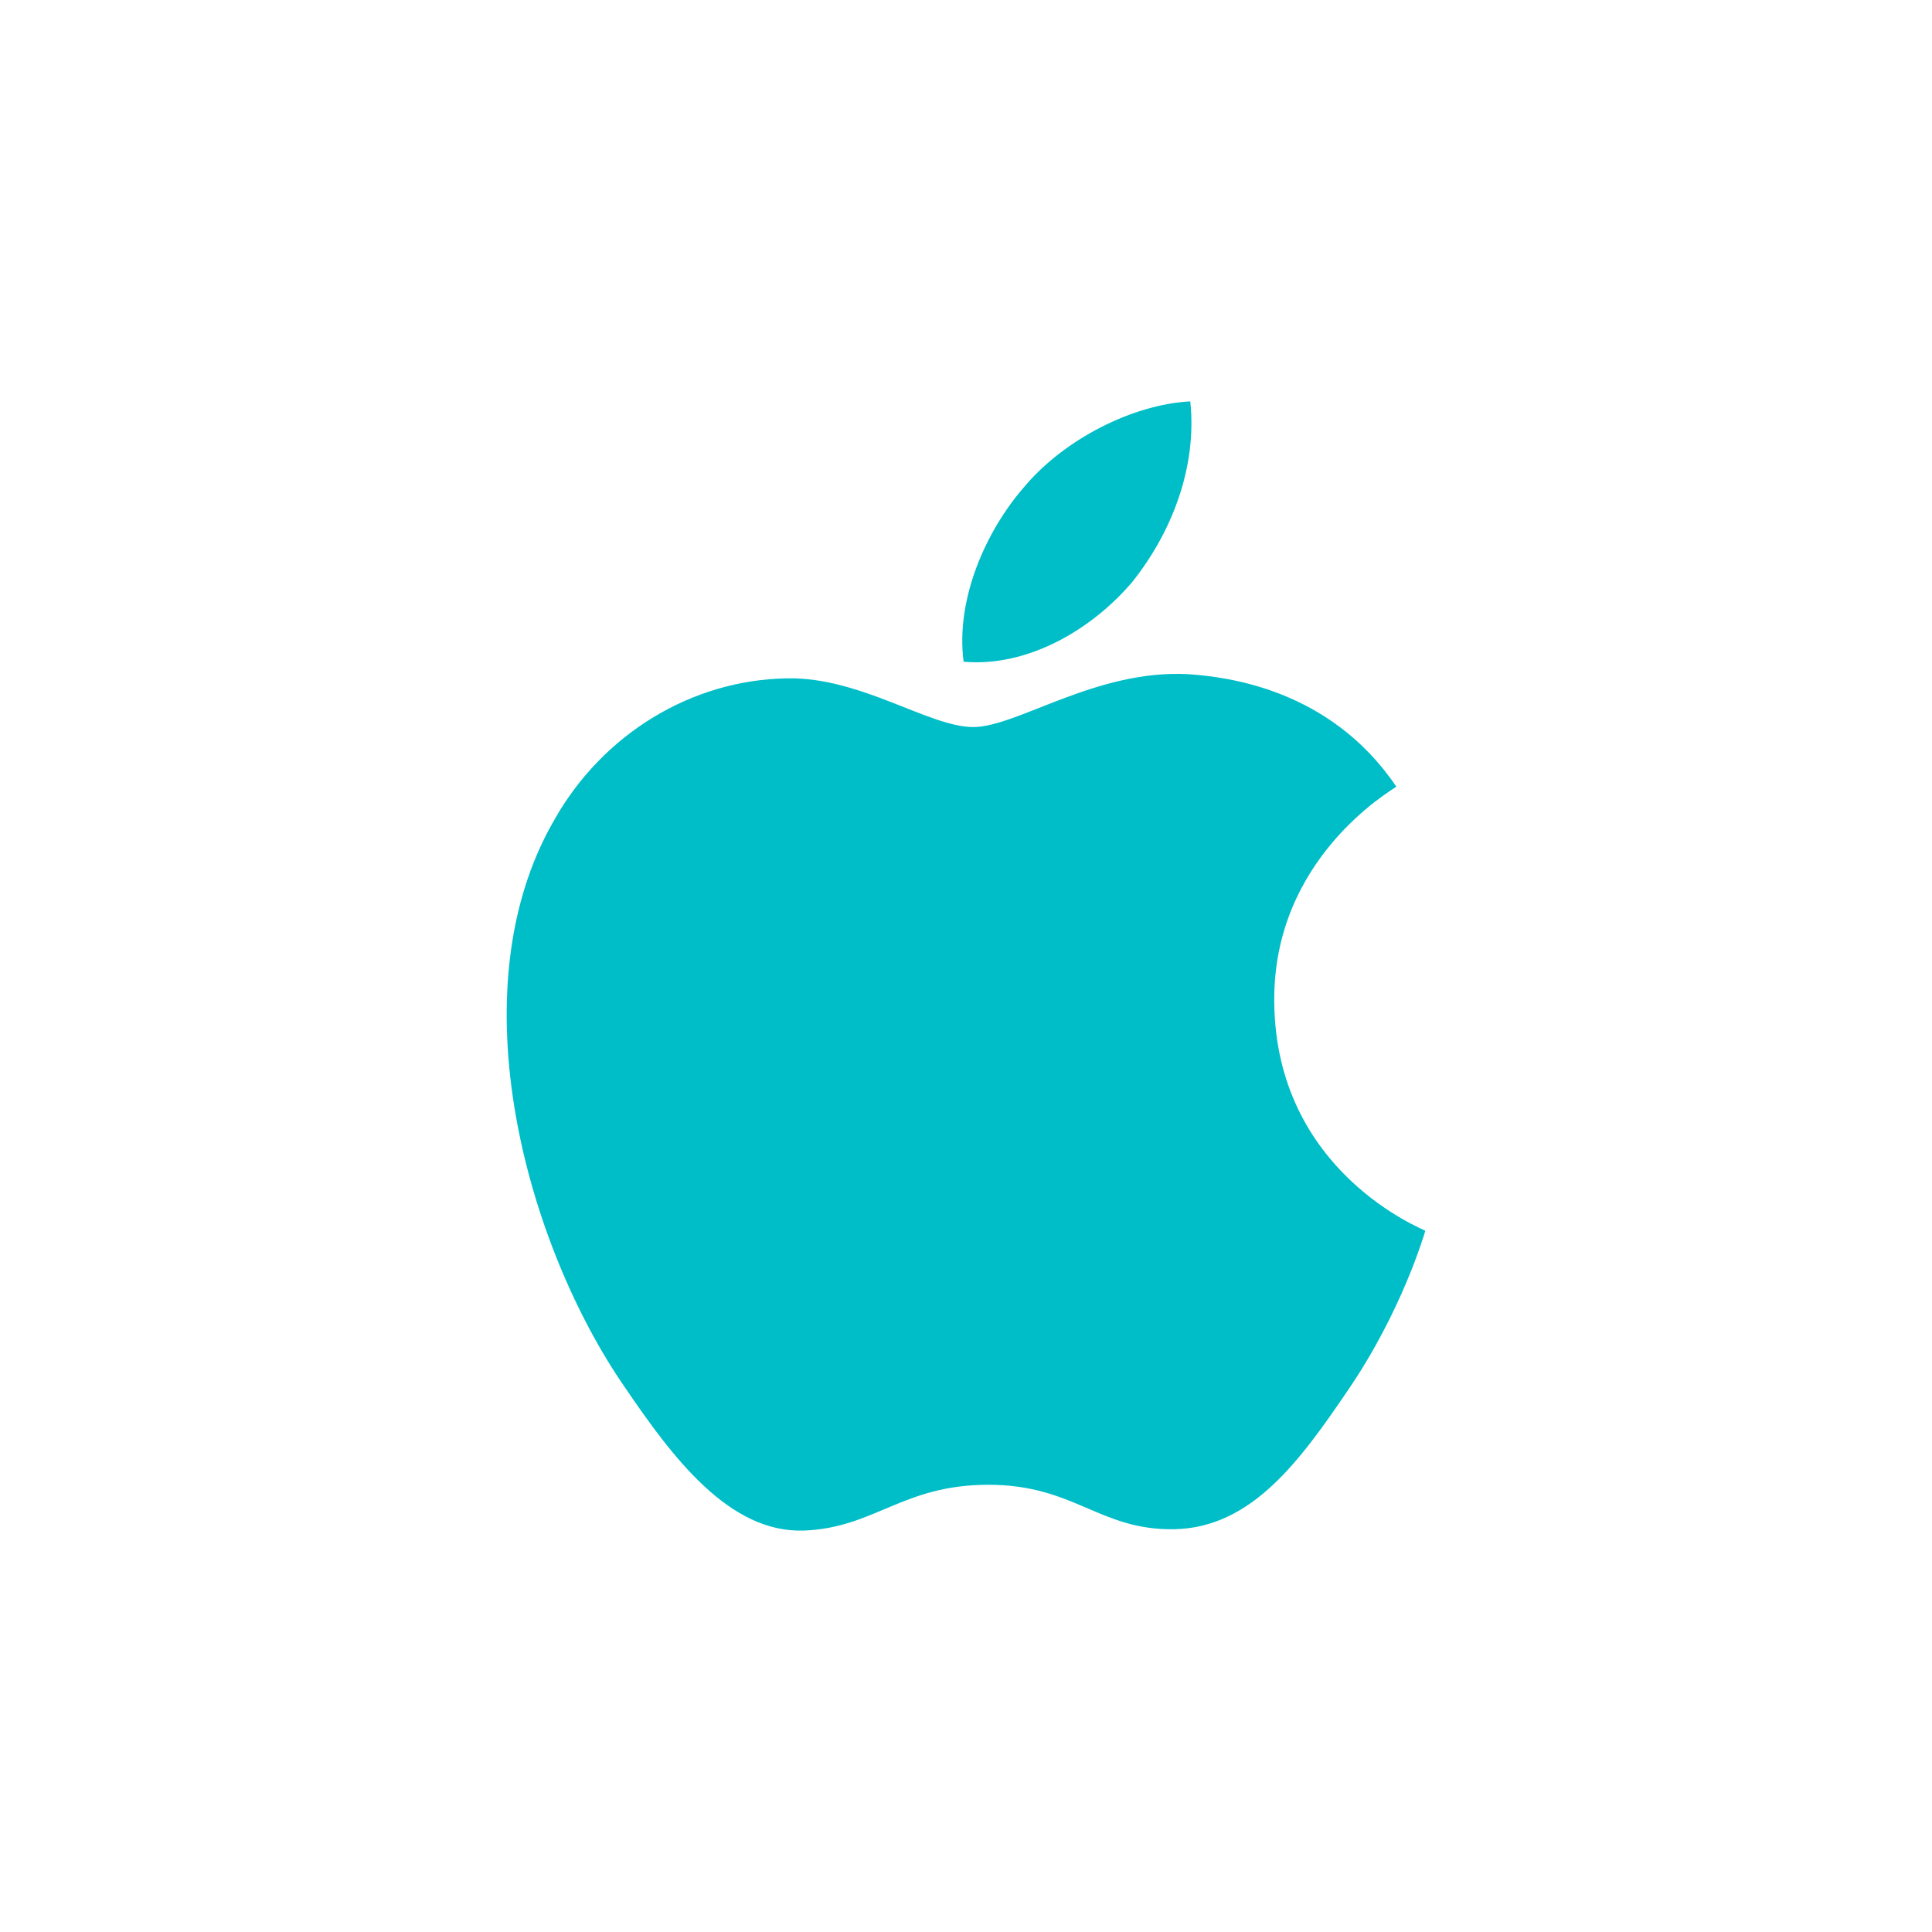
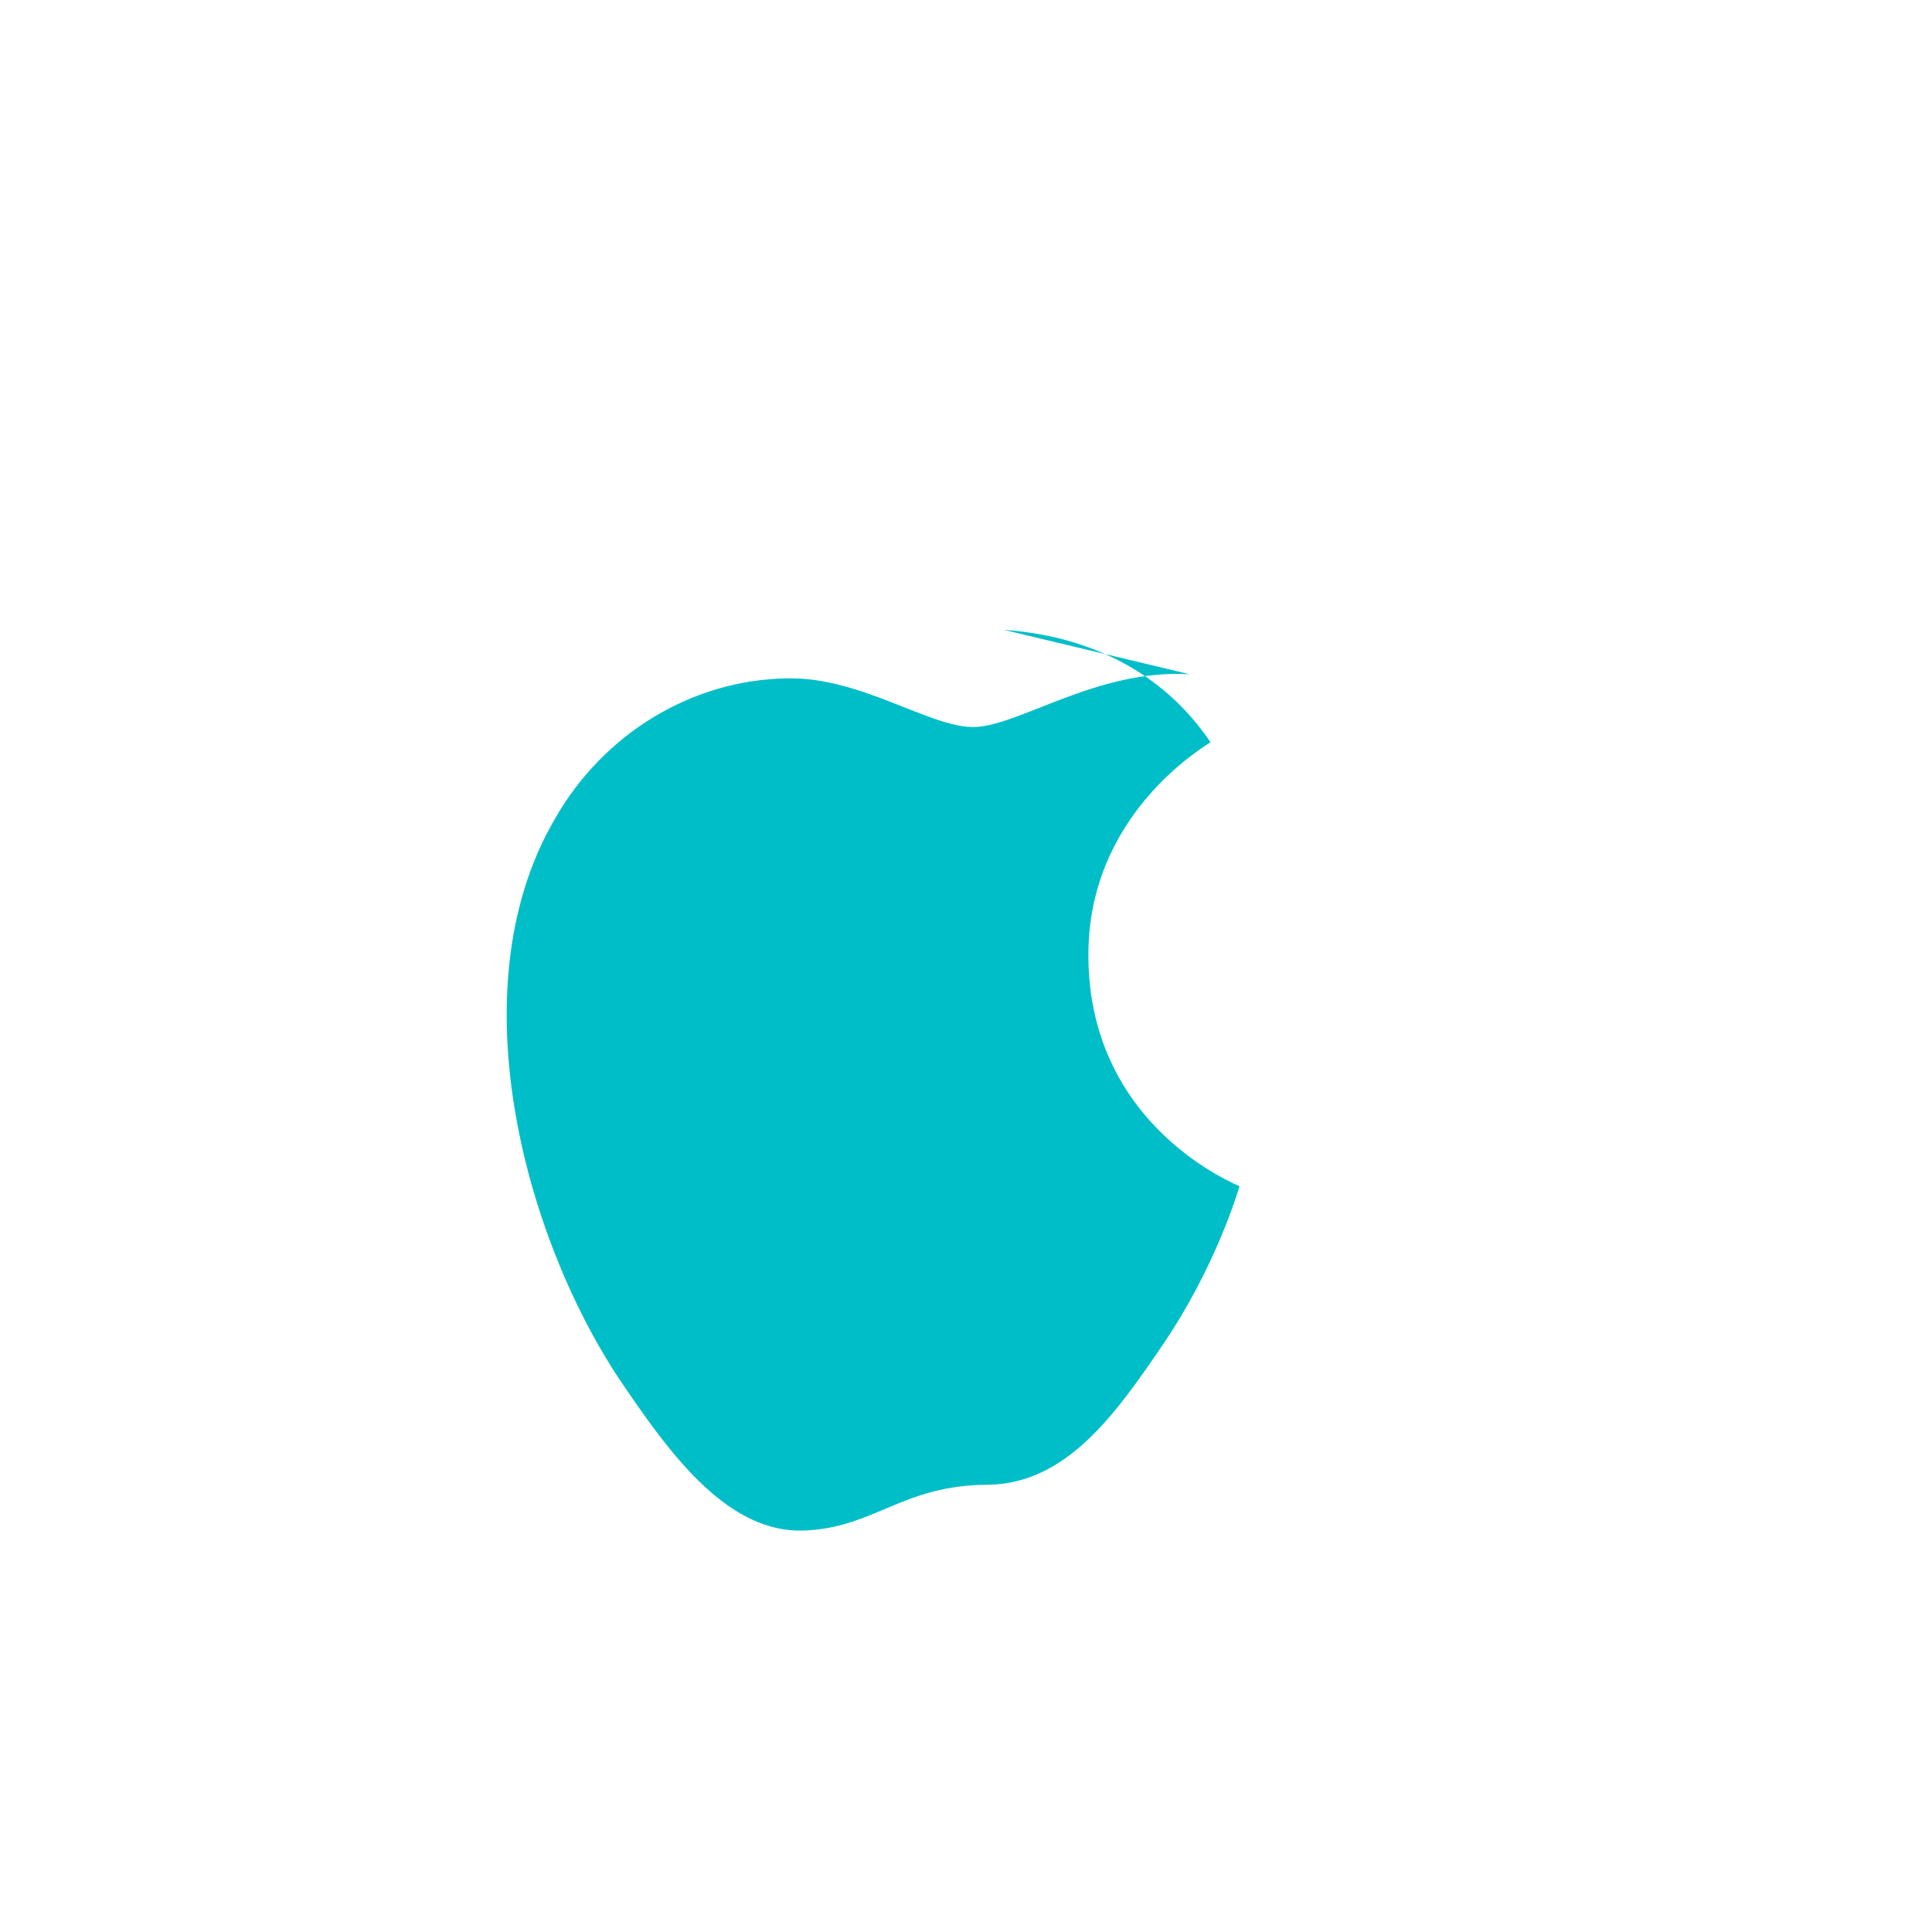
<svg xmlns="http://www.w3.org/2000/svg" viewBox="0 0 1048.14 1048.14" id="Layer_1">
  <defs>
    <style>.cls-1{fill:#00bec8;stroke-width:0px;}</style>
  </defs>
-   <path d="m614.09,315.95c21.14-26.39,35.5-61.9,31.65-98.19-30.89,1.55-68.64,20.44-90.5,46.89-19.65,22.6-36.99,59.59-32.47,94.36,34.77,3.01,69.4-17.37,91.32-43.07" class="cls-1" />
-   <path d="m645.38,365.79c-50.45-3.04-93.33,28.64-117.38,28.64s-60.95-27.15-100.86-26.42c-51.87.76-100.1,30.13-126.43,76.81-54.15,93.36-14.3,231.91,38.42,308.02,25.6,37.6,56.4,78.99,97.06,77.51,38.42-1.49,53.39-24.84,100.07-24.84s60.23,24.84,100.83,24.11c42.12-.76,68.52-37.69,94.12-75.29,29.31-42.88,41.33-84.34,42.06-86.62-.73-.76-81.24-31.68-81.97-124.25-.76-77.54,63.2-114.41,66.24-116.68-36.14-53.48-92.57-59.5-112.16-60.98" class="cls-1" />
+   <path d="m645.38,365.79c-50.45-3.04-93.33,28.64-117.38,28.64s-60.95-27.15-100.86-26.42c-51.87.76-100.1,30.13-126.43,76.81-54.15,93.36-14.3,231.91,38.42,308.02,25.6,37.6,56.4,78.99,97.06,77.51,38.42-1.49,53.39-24.84,100.07-24.84c42.12-.76,68.52-37.69,94.12-75.29,29.31-42.88,41.33-84.34,42.06-86.62-.73-.76-81.24-31.68-81.97-124.25-.76-77.54,63.2-114.41,66.24-116.68-36.14-53.48-92.57-59.5-112.16-60.98" class="cls-1" />
</svg>